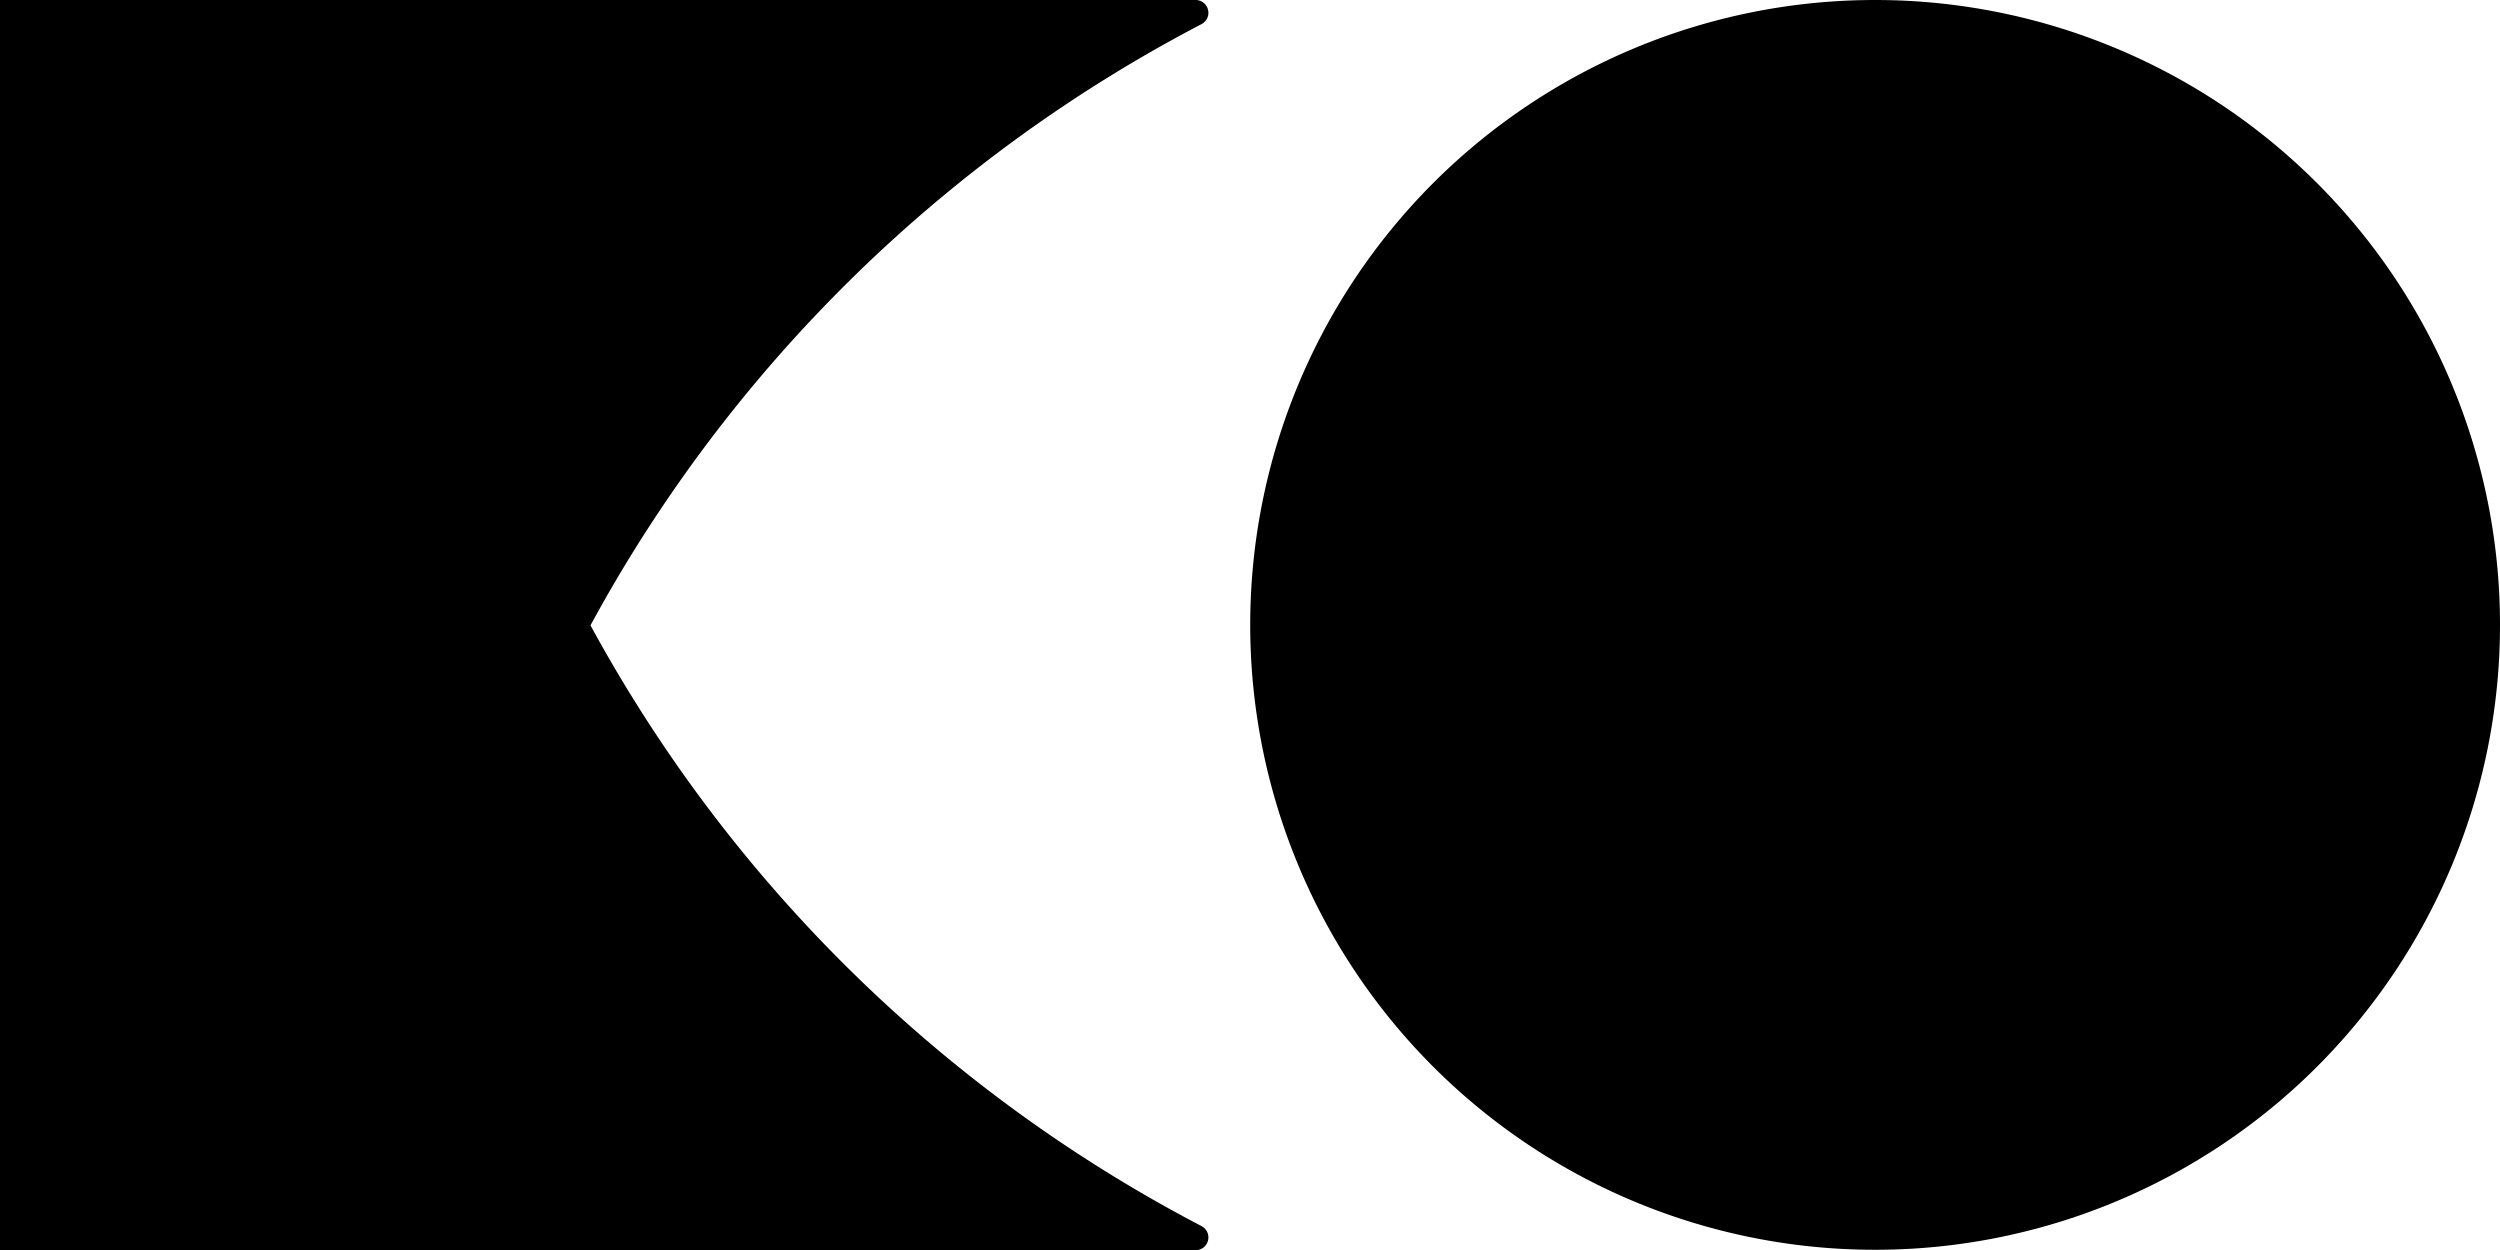
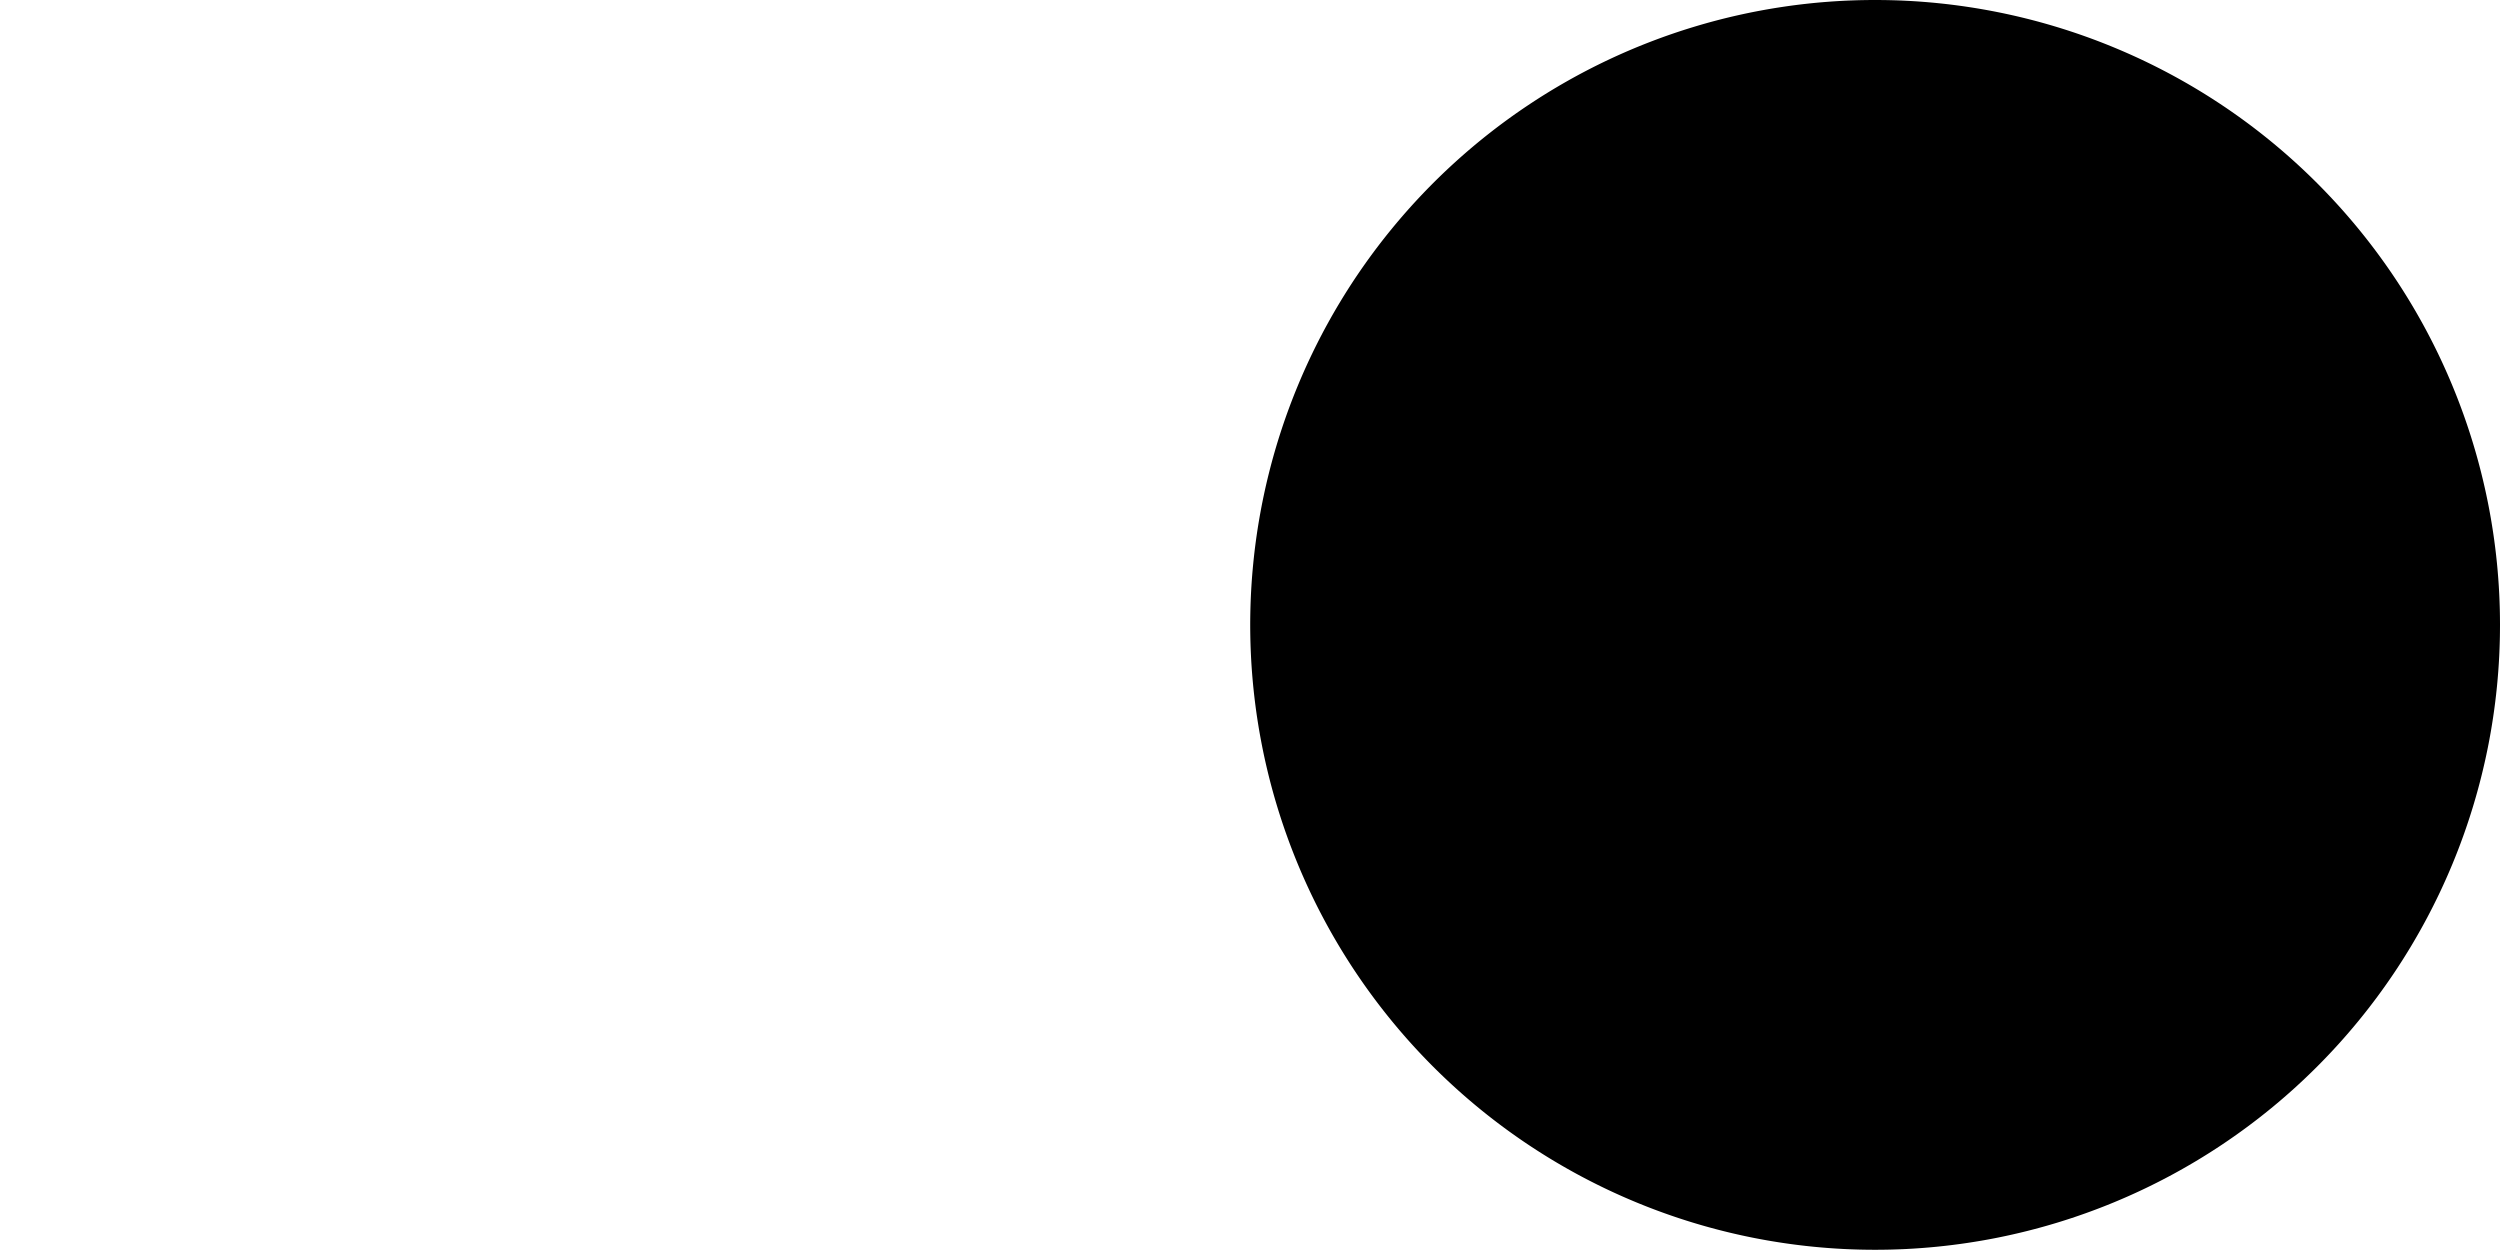
<svg xmlns="http://www.w3.org/2000/svg" viewBox="0 0 56.69 28.35">
  <title>f_ko-logo</title>
  <g id="レイヤー_2" data-name="レイヤー 2">
    <g id="レイヤー_1-2" data-name="レイヤー 1">
      <path d="M42.52,0A14.17,14.17,0,1,0,56.69,14.17,14.17,14.17,0,0,0,42.52,0" />
-       <path d="M27.24.55A.29.29,0,0,0,27.11,0H0V28.35H27.11a.29.29,0,0,0,.13-.55A33.3,33.3,0,0,1,13.39,14.18,33.27,33.27,0,0,1,27.24.55" />
    </g>
  </g>
</svg>